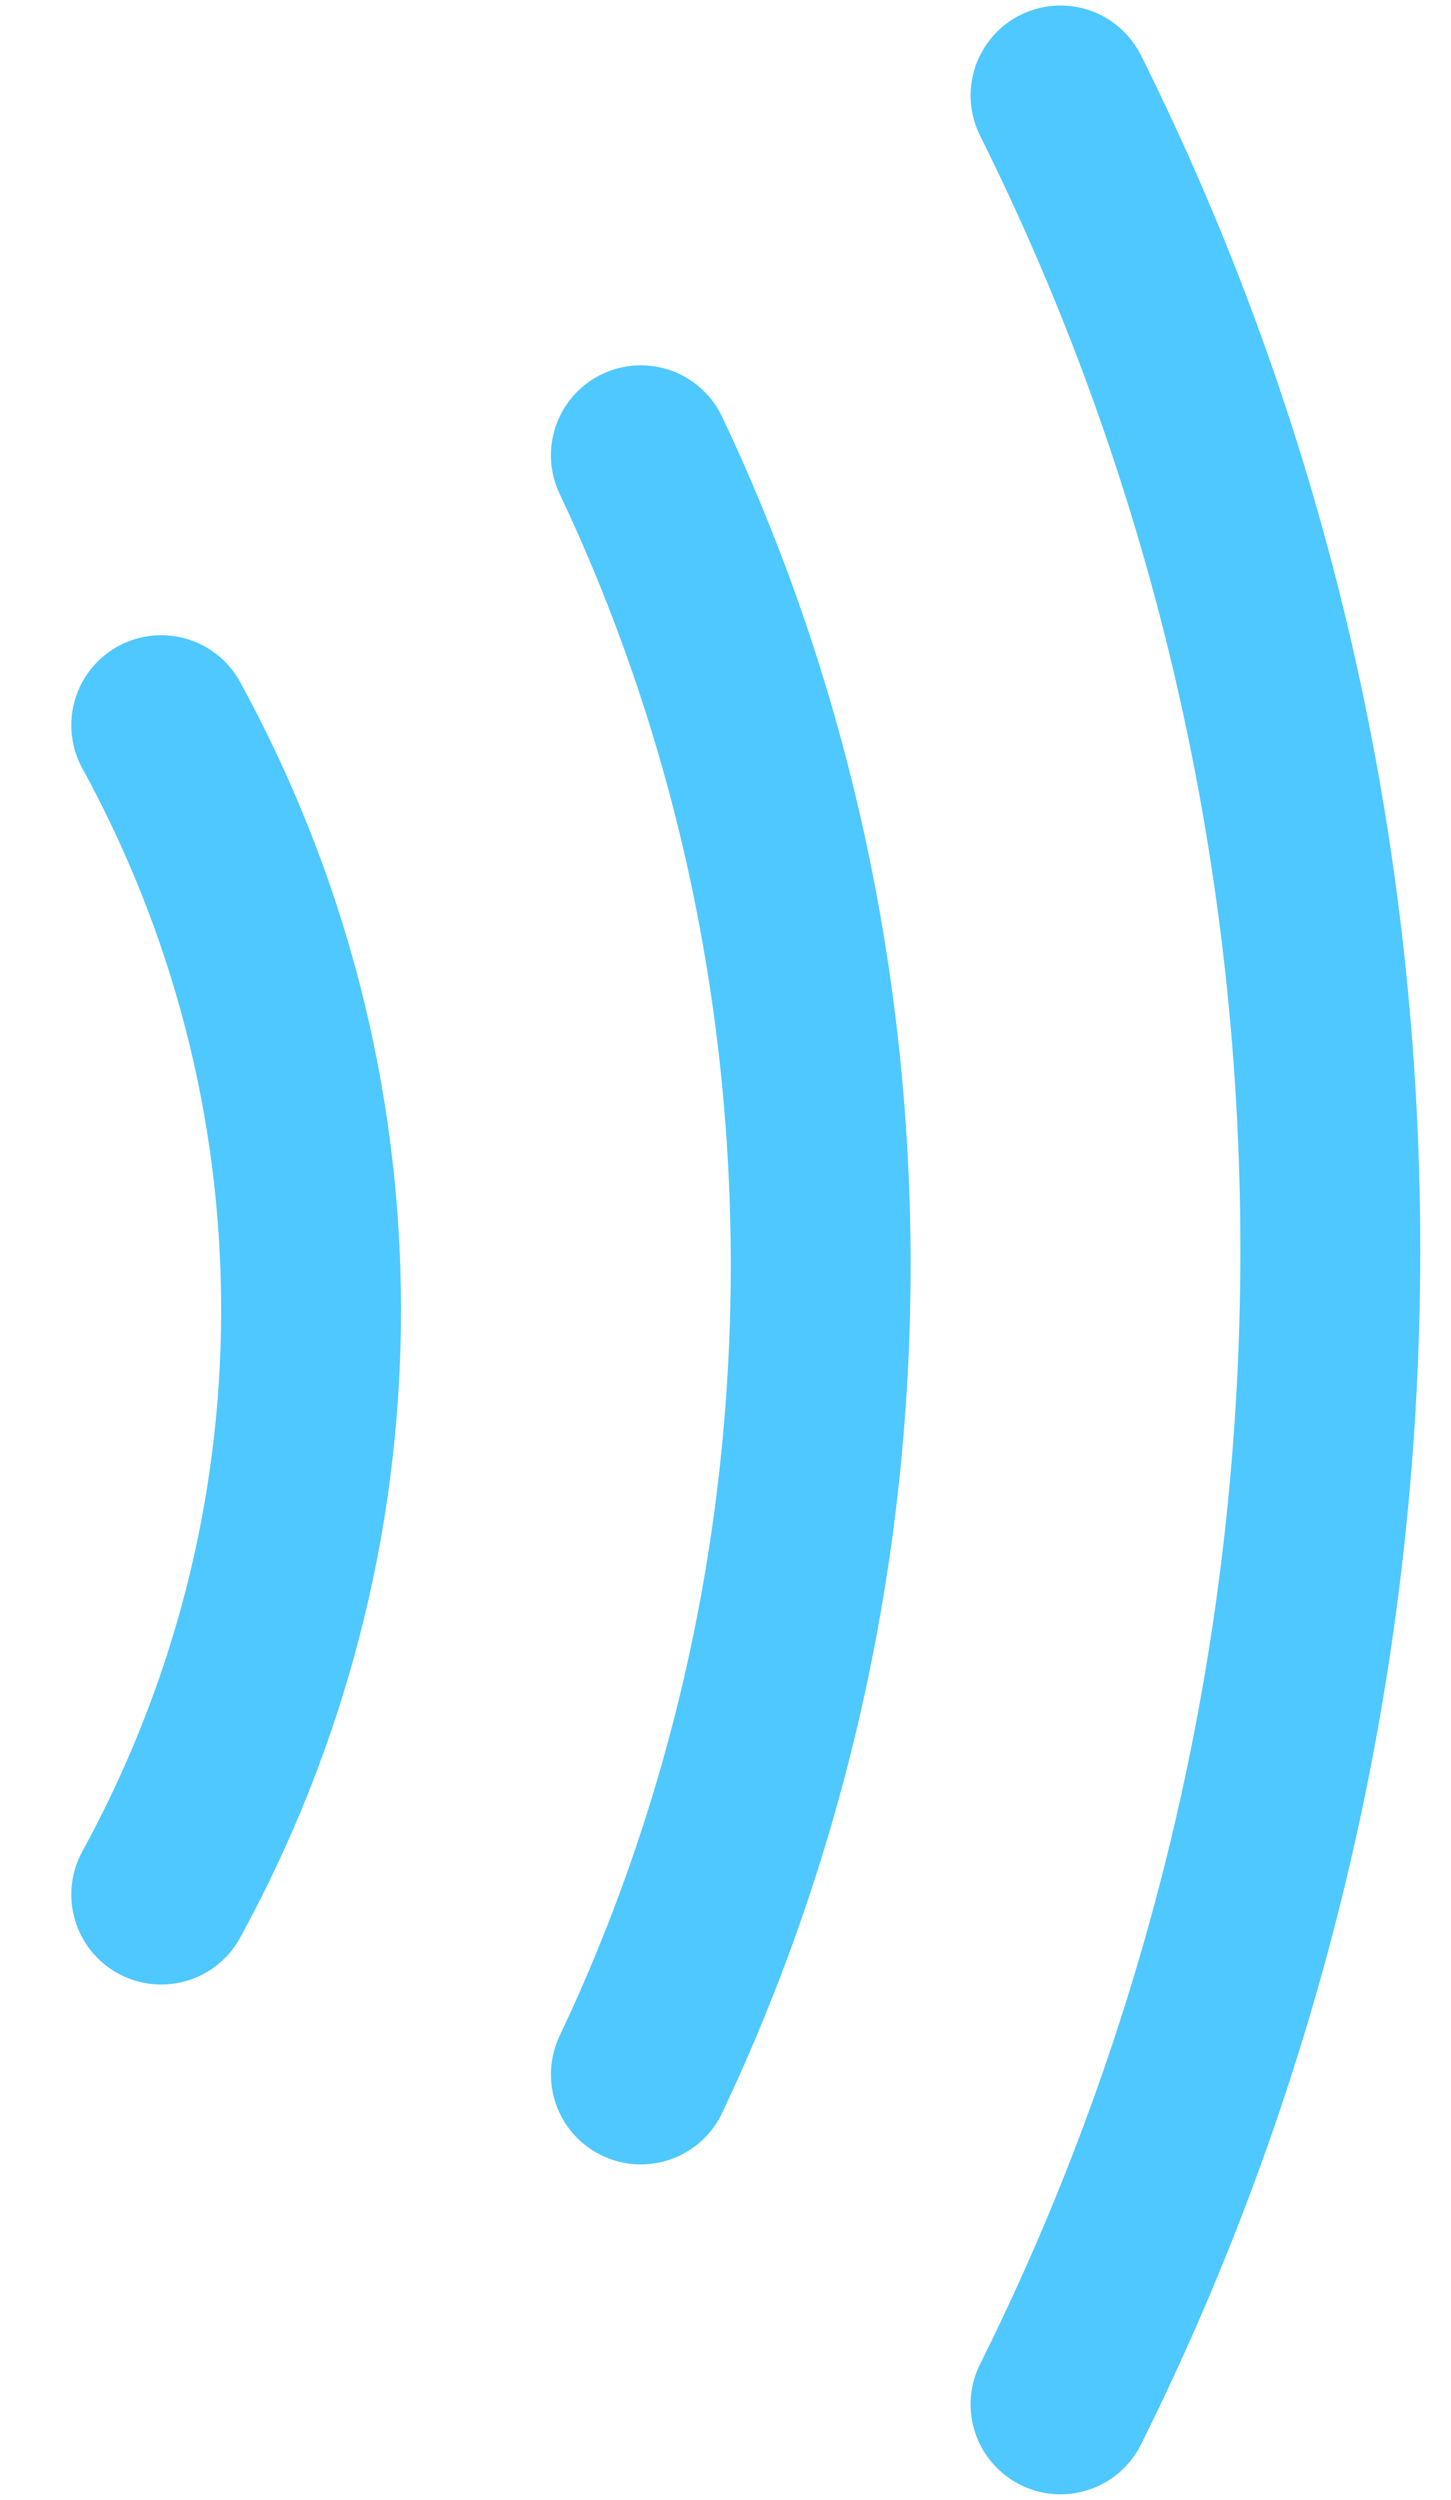
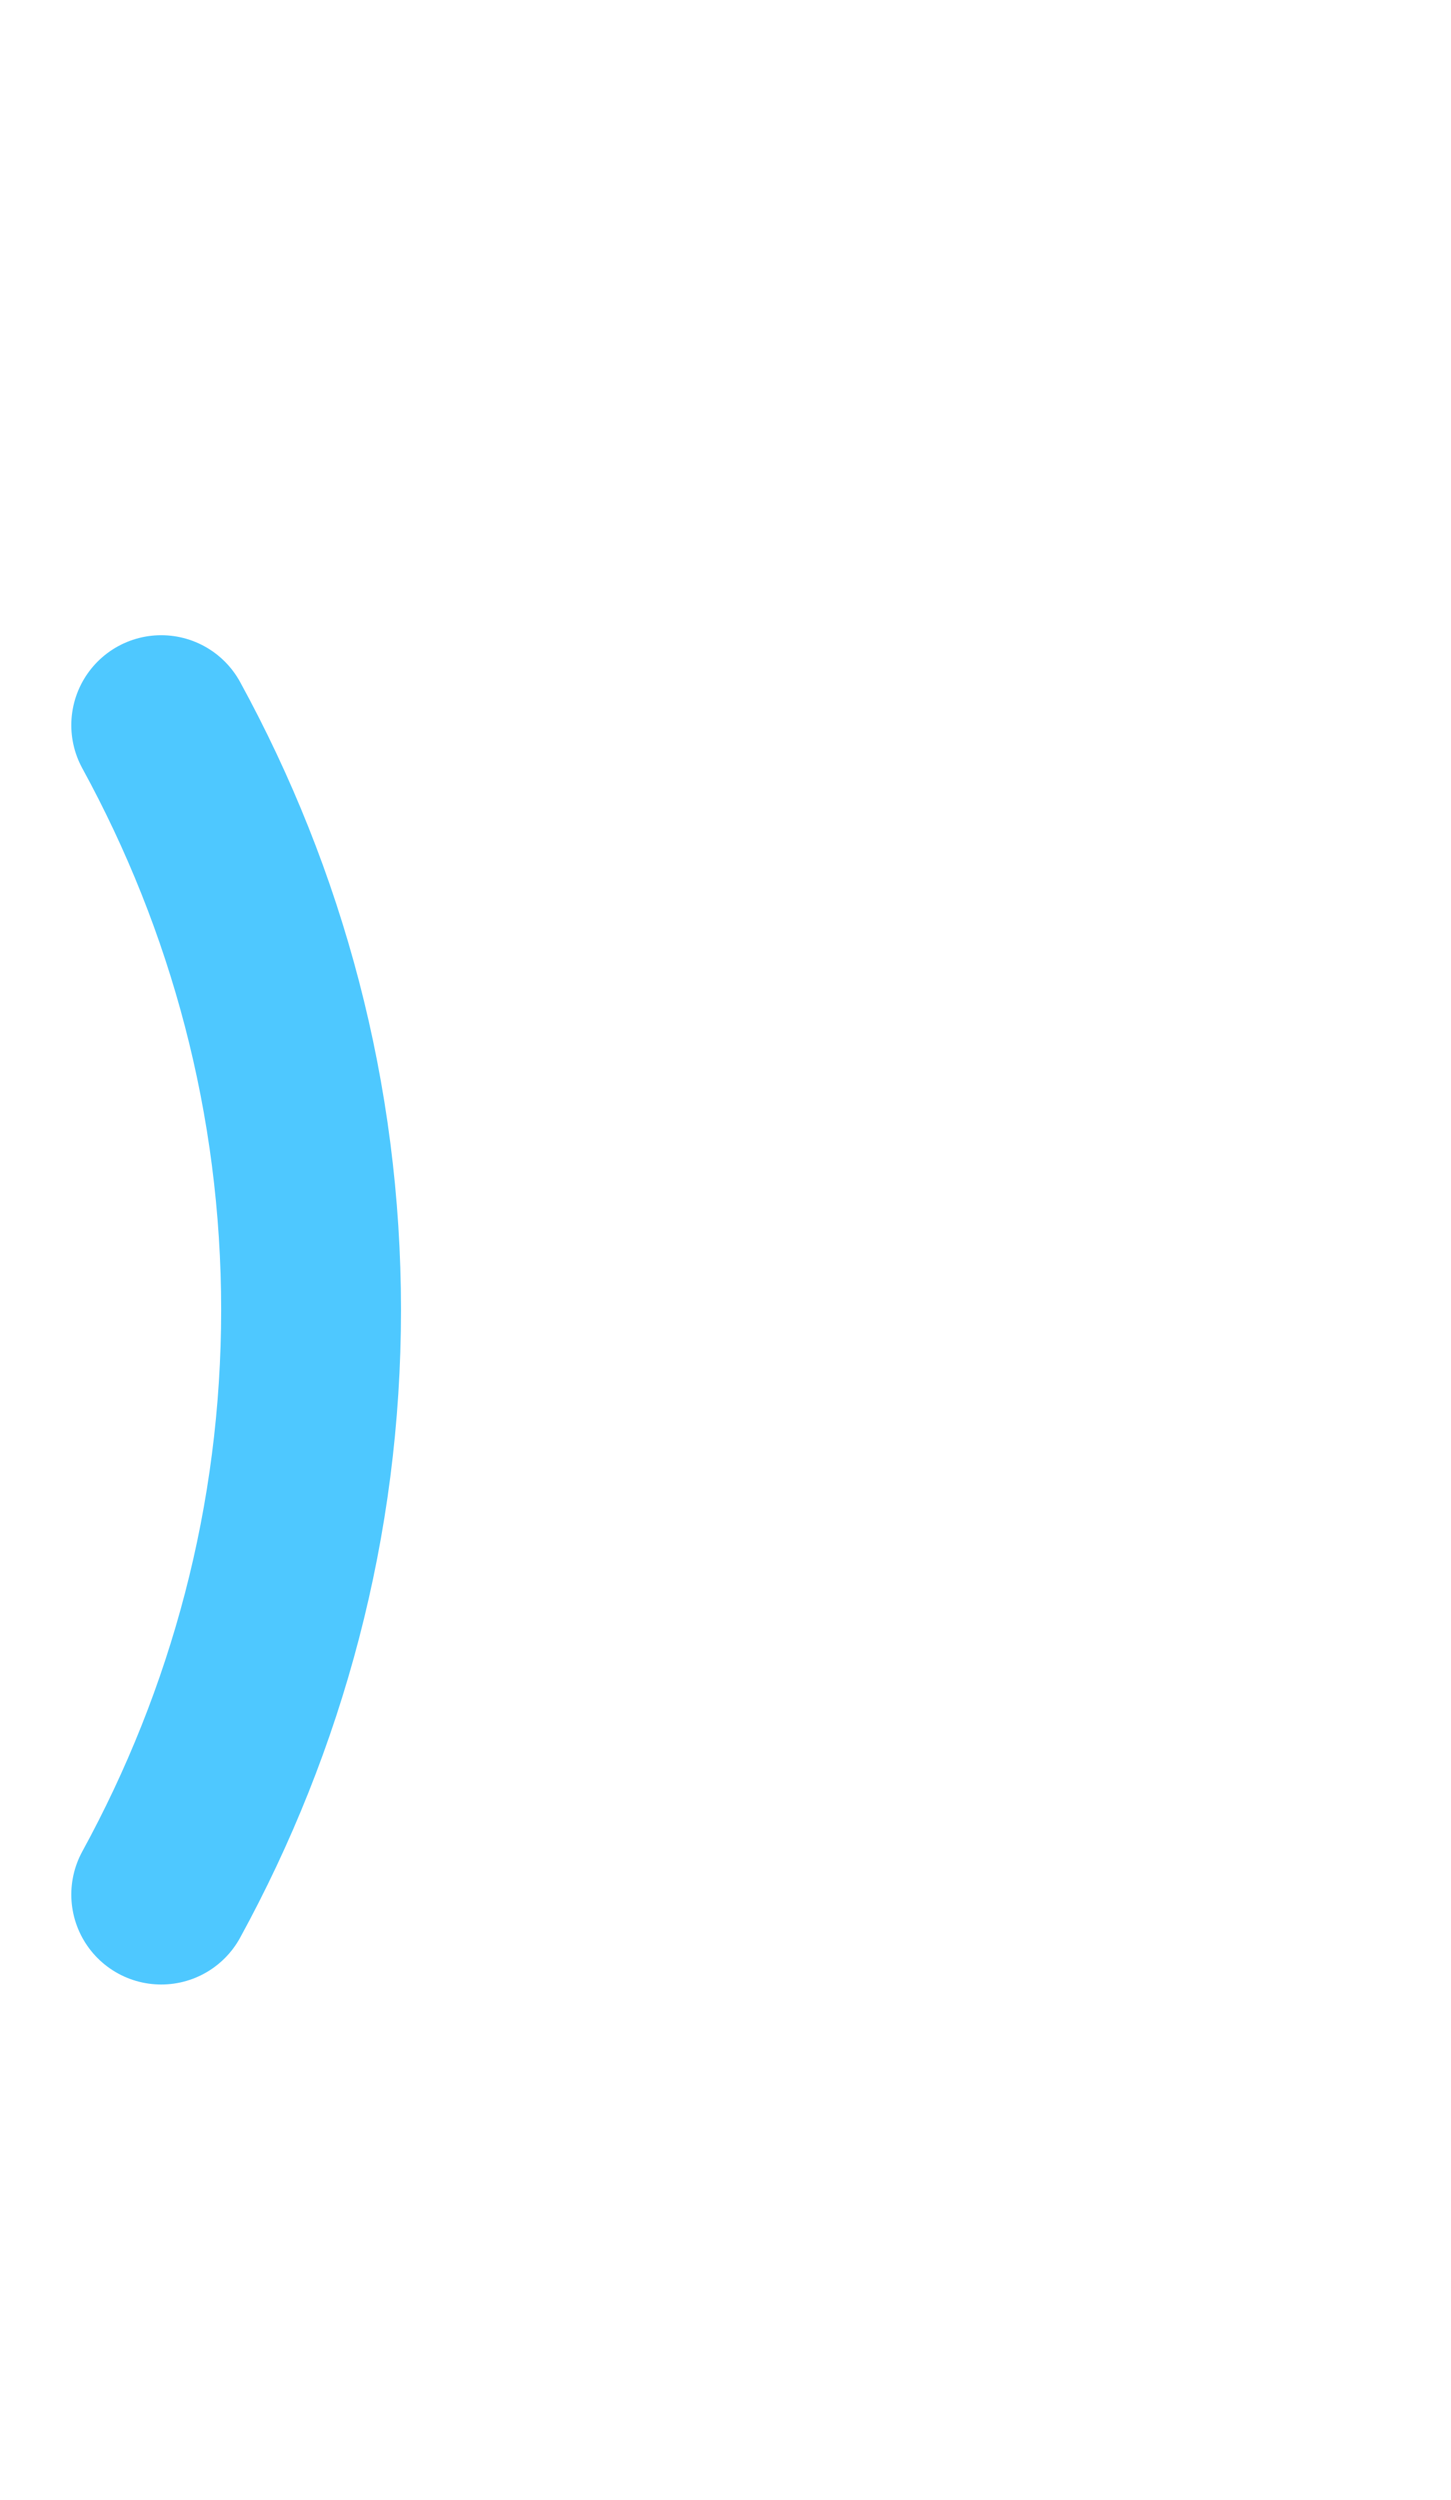
<svg xmlns="http://www.w3.org/2000/svg" width="18" height="31" viewBox="0 0 18 31" fill="none">
-   <path d="M13.156 1.184C15.295 5.473 16.503 10.341 16.503 15.5C16.503 20.66 15.295 25.527 13.156 29.817" stroke="#4EC8FF" stroke-width="2.231" stroke-linecap="round" />
-   <path d="M7.95 5.646C9.376 8.654 10.181 12.068 10.181 15.686C10.181 19.305 9.376 22.718 7.95 25.726" stroke="#4EC8FF" stroke-width="2.231" stroke-linecap="round" />
  <path d="M2 8.993C3.188 11.165 3.859 13.631 3.859 16.244C3.859 18.857 3.188 21.323 2 23.495" stroke="#4EC8FF" stroke-width="2.231" stroke-linecap="round" />
</svg>